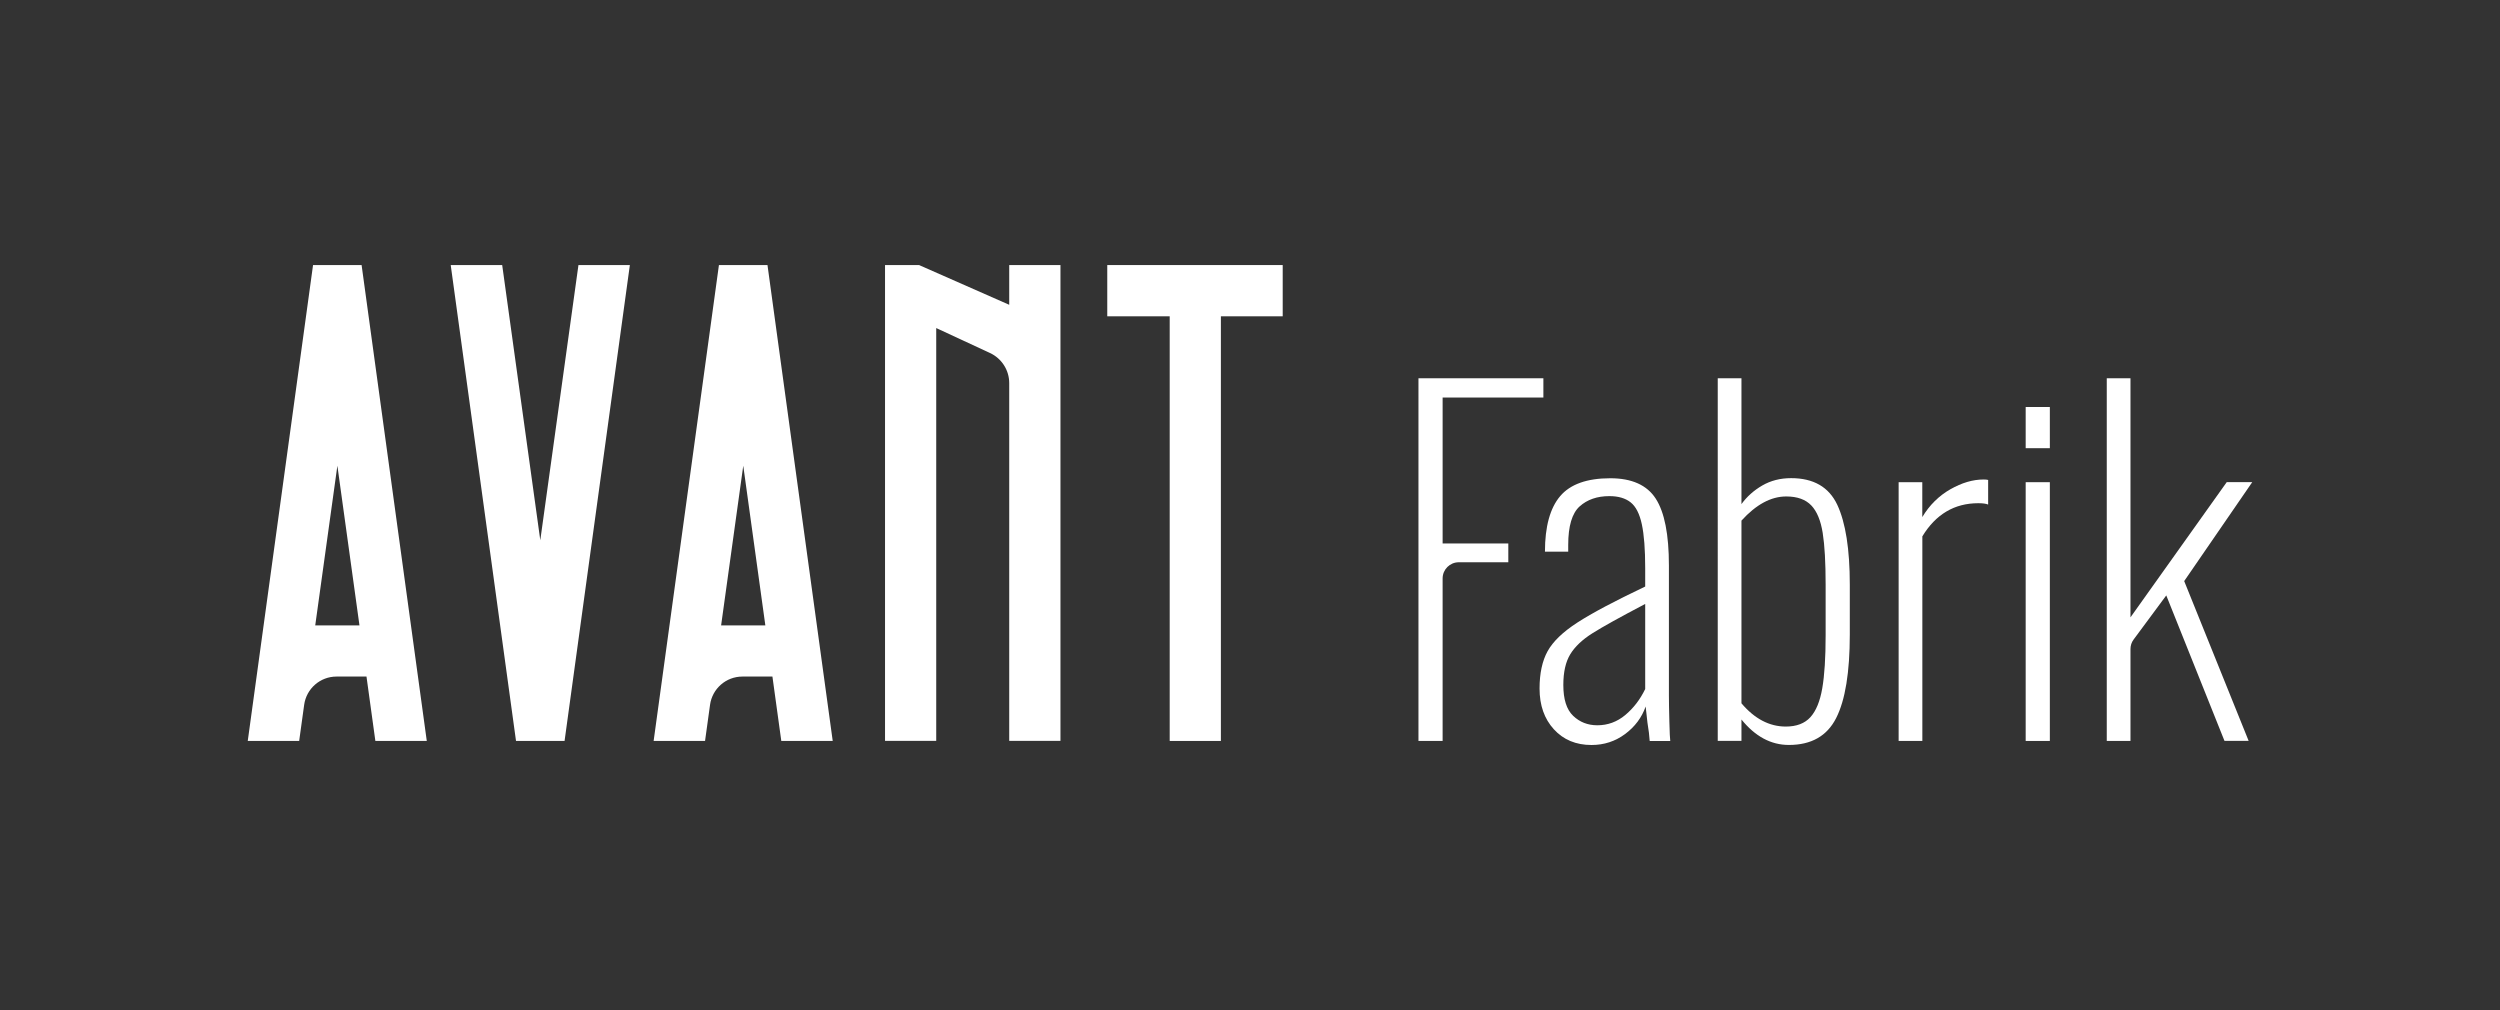
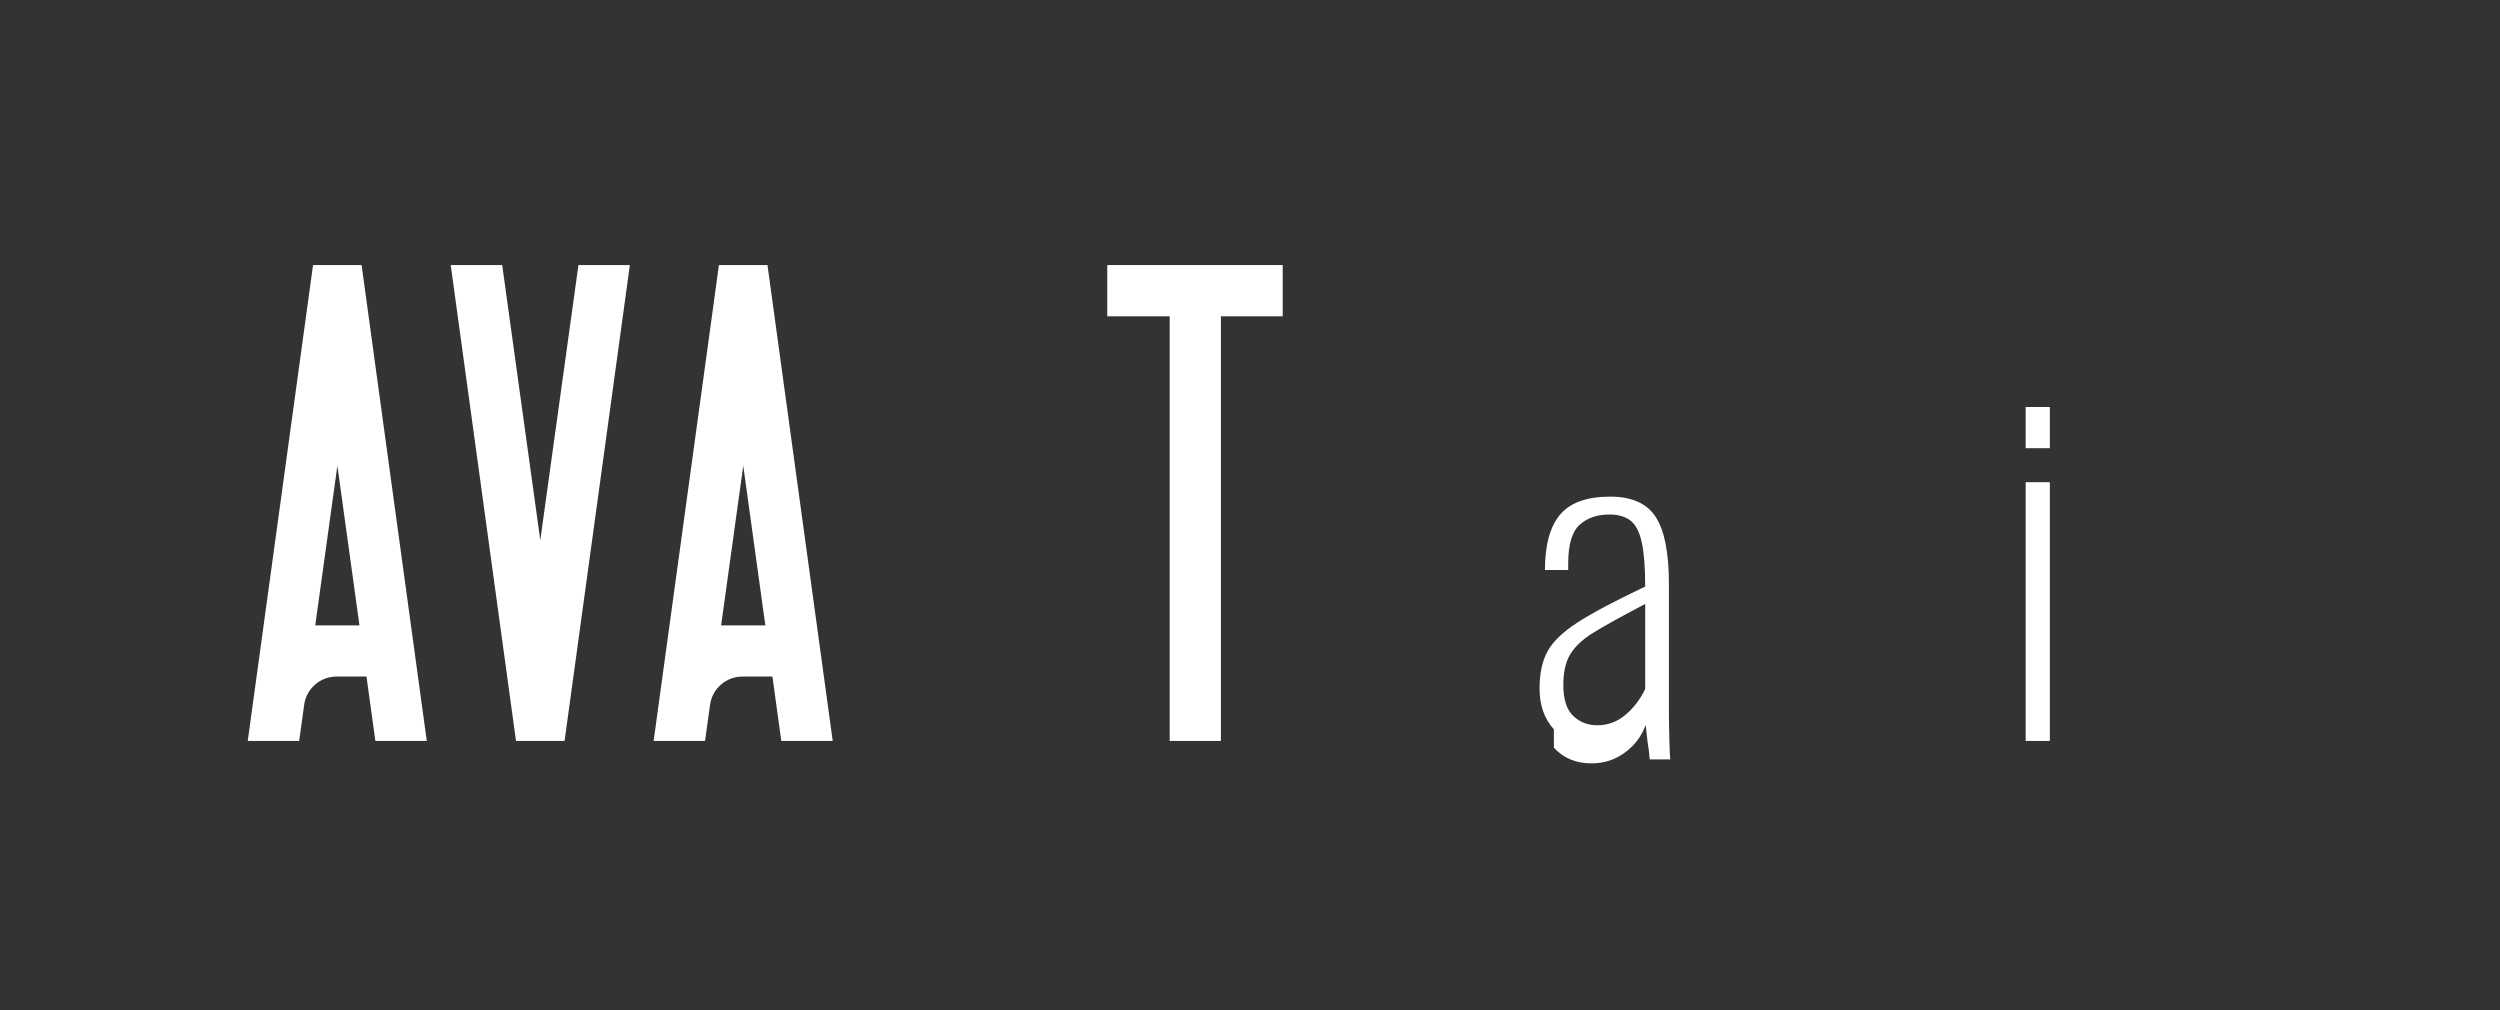
<svg xmlns="http://www.w3.org/2000/svg" id="_Слой_1" data-name="Слой 1" viewBox="0 0 444.9 179.74">
  <rect x="0" y="0" width="444.9" height="179.74" fill="#333333" stroke="none" />
  <defs>
    <style> .cls-1 { fill: #fff; } </style>
  </defs>
  <path class="cls-1" d="M128.33,111.29l3.94-28.41,3.93,28.41h-7.87Zm-.39-64.12l-11.62,84.69h9.15l.89-6.44c.4-2.87,2.85-5.02,5.76-5.02h5.34l1.58,11.46h9.15l-11.61-84.69h-8.65Z" />
  <path class="cls-1" d="M56.1,111.29l3.94-28.41,3.93,28.41h-7.87Zm-.39-64.12l-11.62,84.69h9.15l.89-6.44c.4-2.87,2.85-5.02,5.75-5.02h5.34l1.58,11.46h9.15l-11.6-84.69h-8.65Z" />
  <polygon class="cls-1" points="96.15 96.14 89.37 47.17 80.21 47.17 91.83 131.86 100.47 131.86 112.09 47.17 102.94 47.17 96.15 96.14" />
-   <path class="cls-1" d="M179.6,54.24l-16.04-7.07h-6.06v84.68h9.11V58.38l9.57,4.44c2.08,.97,3.42,3.06,3.42,5.35v63.68h9.12V47.17h-9.12v7.07Z" />
  <polygon class="cls-1" points="197.05 47.17 197.05 56.29 208.16 56.29 208.16 131.86 217.27 131.86 217.27 56.29 228.27 56.29 228.27 47.17 197.05 47.17" />
-   <path class="cls-1" d="M252.43,67.32h22.23v3.42h-17.93v25.98h11.69v3.34h-8.82c-1.58,0-2.87,1.29-2.87,2.87v28.92h-4.3V67.32Z" />
-   <path class="cls-1" d="M289.24,127.24c1.46-1.22,2.64-2.76,3.54-4.62v-15.14c-4.46,2.34-7.6,4.08-9.4,5.22-1.81,1.14-3.12,2.39-3.94,3.74-.82,1.35-1.23,3.17-1.23,5.46,0,2.55,.58,4.38,1.75,5.49,1.17,1.12,2.6,1.68,4.3,1.68,1.86,0,3.52-.61,4.98-1.83m-12.71,2.55c-1.7-1.86-2.55-4.27-2.55-7.25,0-2.71,.48-4.93,1.43-6.65,.96-1.73,2.72-3.43,5.3-5.1,2.58-1.67,6.6-3.81,12.07-6.41v-3.27c0-3.35-.2-5.95-.6-7.81-.4-1.86-1.06-3.16-1.99-3.9-.93-.74-2.19-1.11-3.78-1.11-2.18,0-3.94,.61-5.3,1.83-1.35,1.22-2.03,3.51-2.03,6.85v1.2h-4.14c0-4.46,.91-7.76,2.71-9.88,1.8-2.12,4.78-3.18,8.92-3.18,3.82,0,6.52,1.21,8.08,3.62,1.57,2.42,2.35,6.39,2.35,11.91v23.18c0,1.12,.03,2.64,.08,4.58,.05,1.94,.1,3.1,.16,3.47h-3.66c-.05-.9-.19-1.99-.4-3.27l-.32-2.87c-.69,1.97-1.91,3.6-3.66,4.9-1.75,1.3-3.74,1.95-5.98,1.95-2.76,0-4.99-.93-6.69-2.79" />
-   <path class="cls-1" d="M322.18,127.63c1.01-1.12,1.71-2.83,2.11-5.14,.4-2.31,.6-5.46,.6-9.44v-9c0-3.93-.17-7-.52-9.2s-1.02-3.84-2.03-4.9c-1.01-1.06-2.5-1.6-4.46-1.6-2.71,0-5.36,1.43-7.97,4.3v32.51c2.34,2.76,4.97,4.14,7.89,4.14,1.91,0,3.37-.56,4.38-1.67m-12.27,.4v3.82h-4.22V67.32h4.22v22.39c.96-1.33,2.19-2.43,3.7-3.31,1.52-.88,3.23-1.31,5.14-1.31,3.98,0,6.72,1.58,8.21,4.74,1.48,3.16,2.23,7.9,2.23,14.22v8.85c0,6.74-.81,11.71-2.43,14.89-1.62,3.19-4.42,4.78-8.41,4.78-3.19,0-6-1.51-8.45-4.54" />
-   <path class="cls-1" d="M337.87,85.81h4.22v6.21c1.27-2.12,2.94-3.77,4.98-4.94,2.05-1.17,4.02-1.75,5.94-1.75,.32,0,.58,.02,.8,.08v4.38c-.37-.16-.96-.24-1.75-.24-4.25,0-7.57,1.97-9.96,5.9v36.41h-4.22v-46.05Z" />
+   <path class="cls-1" d="M289.24,127.24c1.46-1.22,2.64-2.76,3.54-4.62v-15.14c-4.46,2.34-7.6,4.08-9.4,5.22-1.81,1.14-3.12,2.39-3.94,3.74-.82,1.35-1.23,3.17-1.23,5.46,0,2.55,.58,4.38,1.75,5.49,1.17,1.12,2.6,1.68,4.3,1.68,1.86,0,3.52-.61,4.98-1.83m-12.71,2.55c-1.7-1.86-2.55-4.27-2.55-7.25,0-2.71,.48-4.93,1.43-6.65,.96-1.73,2.72-3.43,5.3-5.1,2.58-1.67,6.6-3.81,12.07-6.41c0-3.35-.2-5.95-.6-7.81-.4-1.86-1.06-3.16-1.99-3.9-.93-.74-2.19-1.11-3.78-1.11-2.18,0-3.94,.61-5.3,1.83-1.35,1.22-2.03,3.51-2.03,6.85v1.2h-4.14c0-4.46,.91-7.76,2.71-9.88,1.8-2.12,4.78-3.18,8.92-3.18,3.82,0,6.52,1.21,8.08,3.62,1.57,2.42,2.35,6.39,2.35,11.91v23.18c0,1.12,.03,2.64,.08,4.58,.05,1.94,.1,3.1,.16,3.47h-3.66c-.05-.9-.19-1.99-.4-3.27l-.32-2.87c-.69,1.97-1.91,3.6-3.66,4.9-1.75,1.3-3.74,1.95-5.98,1.95-2.76,0-4.99-.93-6.69-2.79" />
  <path class="cls-1" d="M360.49,85.81h4.3v46.05h-4.3v-46.05Zm0-13.38h4.3v7.33h-4.3v-7.33Z" />
-   <path class="cls-1" d="M374.92,67.32h4.22v42.54l17.13-24.06h4.54l-12.11,17.61,11.47,28.44h-4.3l-10.36-25.89-5.82,7.86c-.36,.48-.55,1.07-.55,1.68v16.35h-4.22V67.32Z" />
</svg>